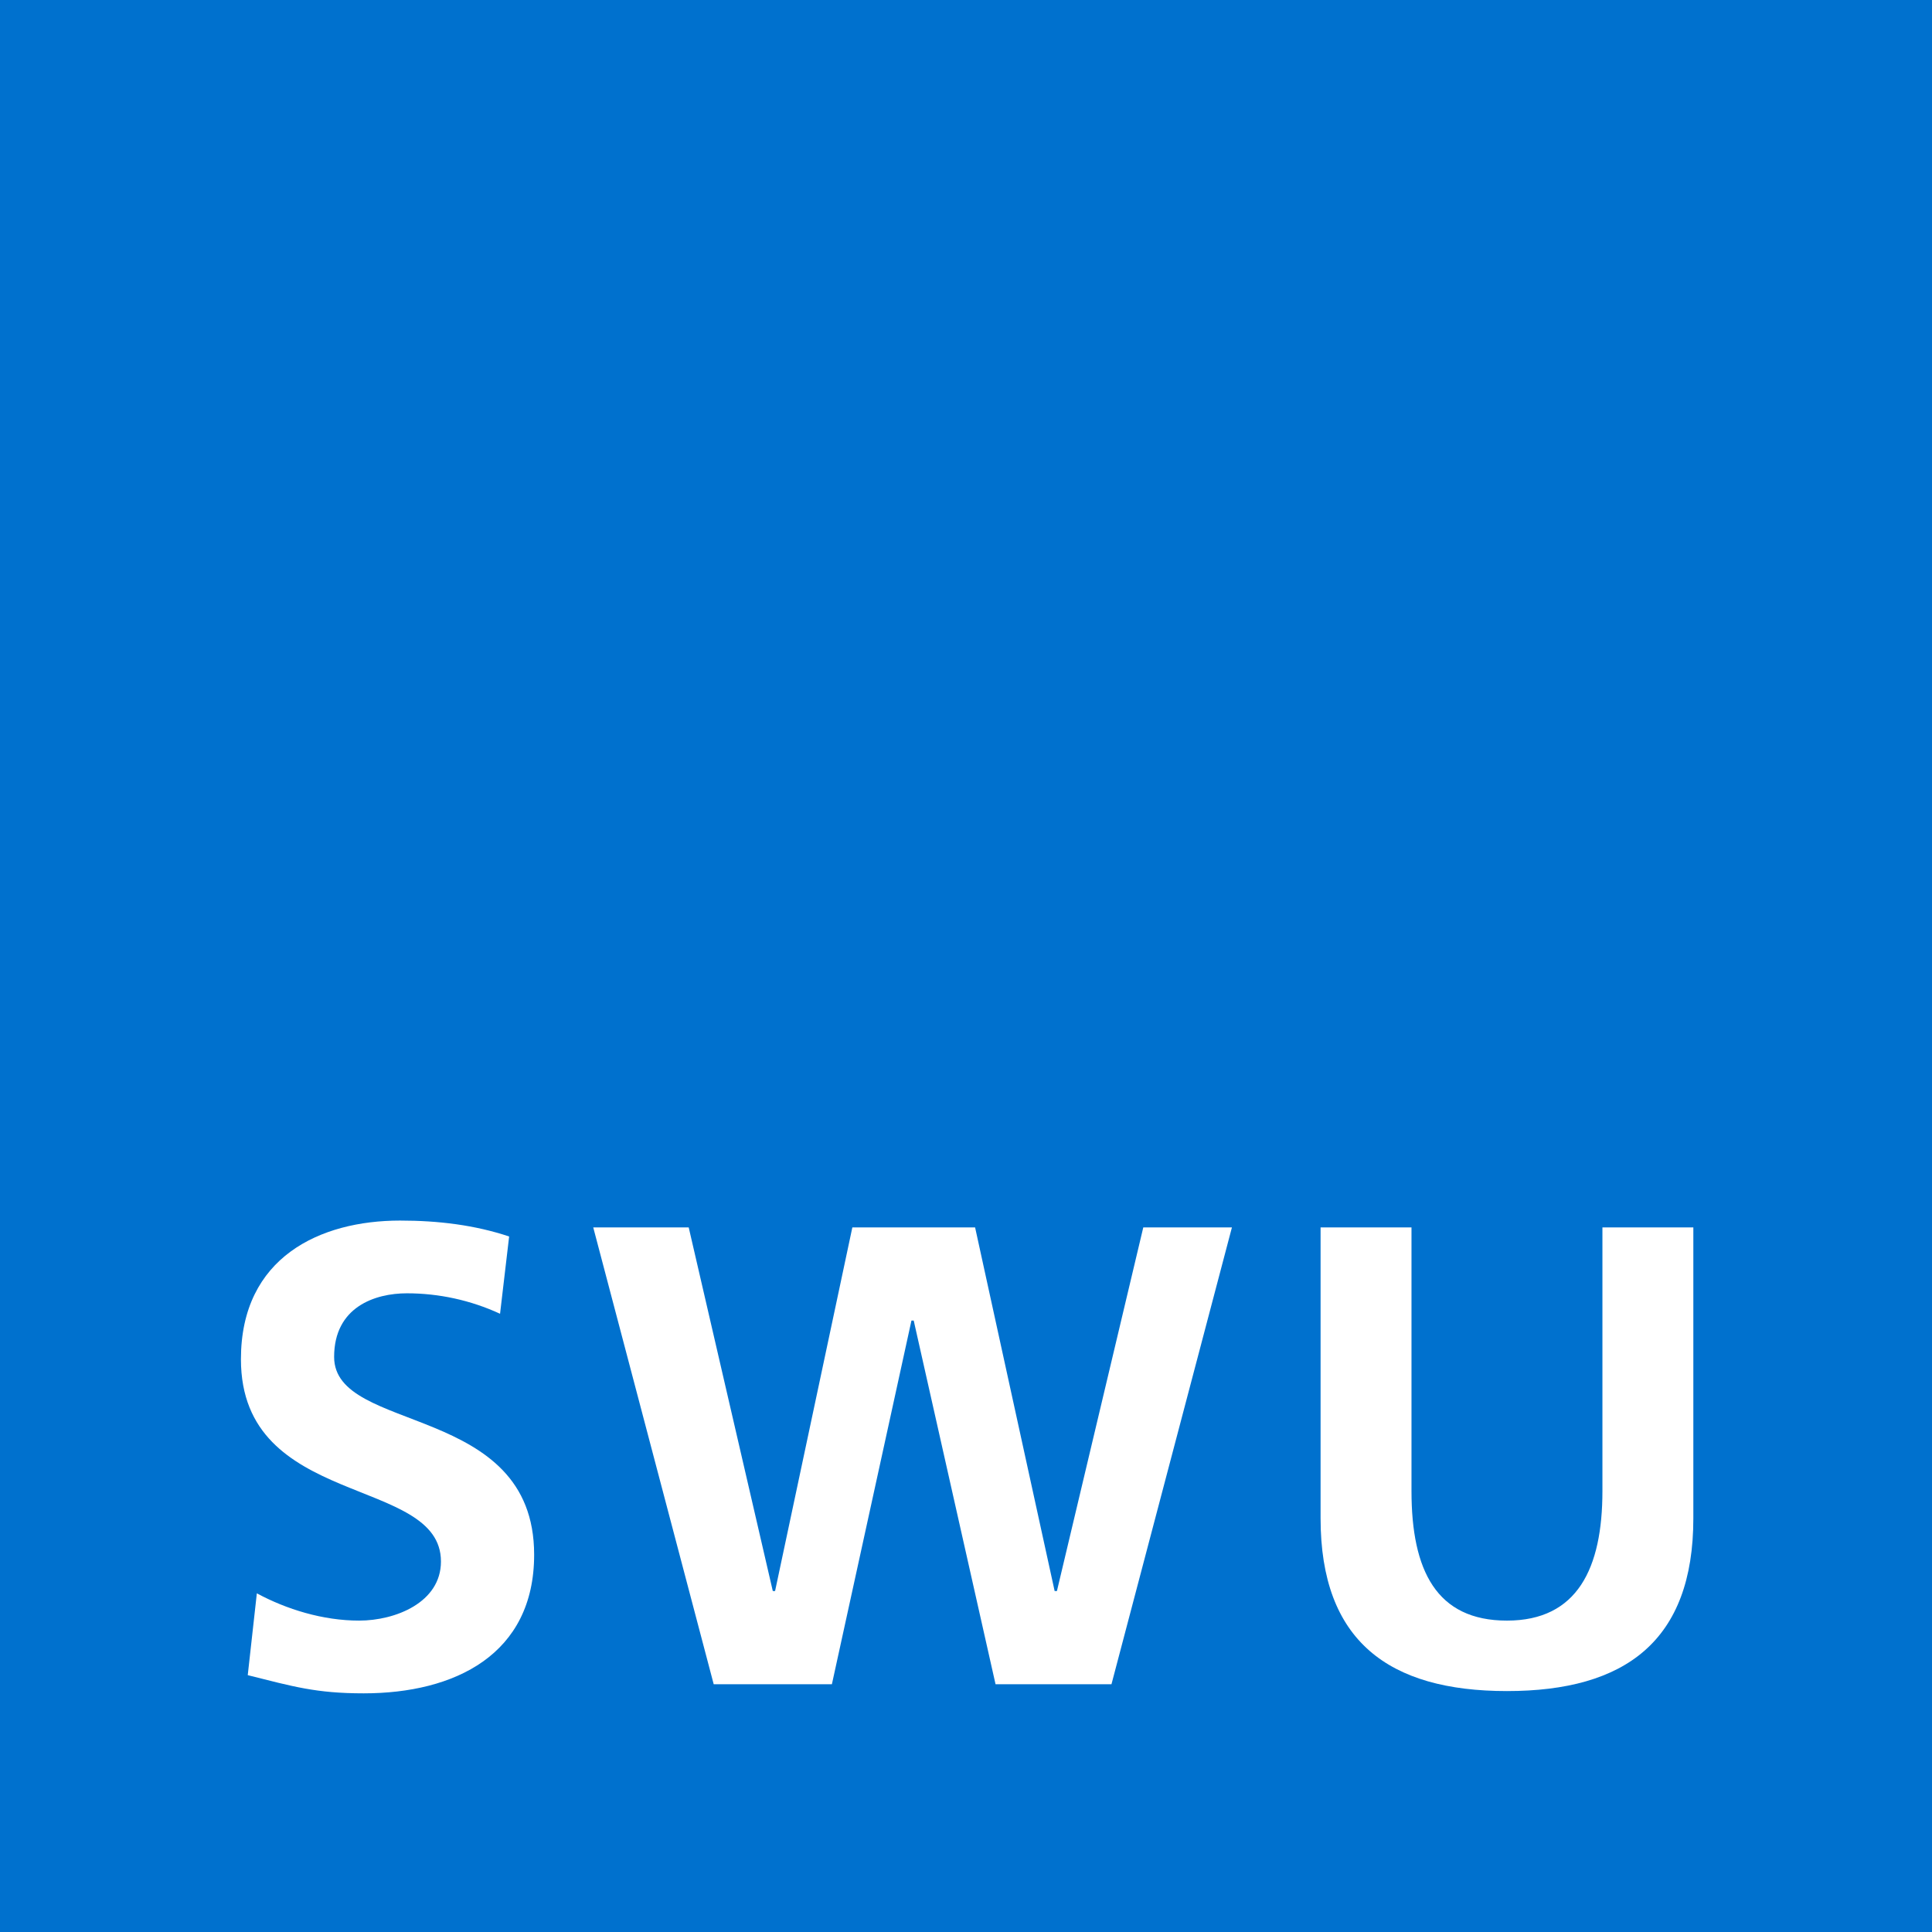
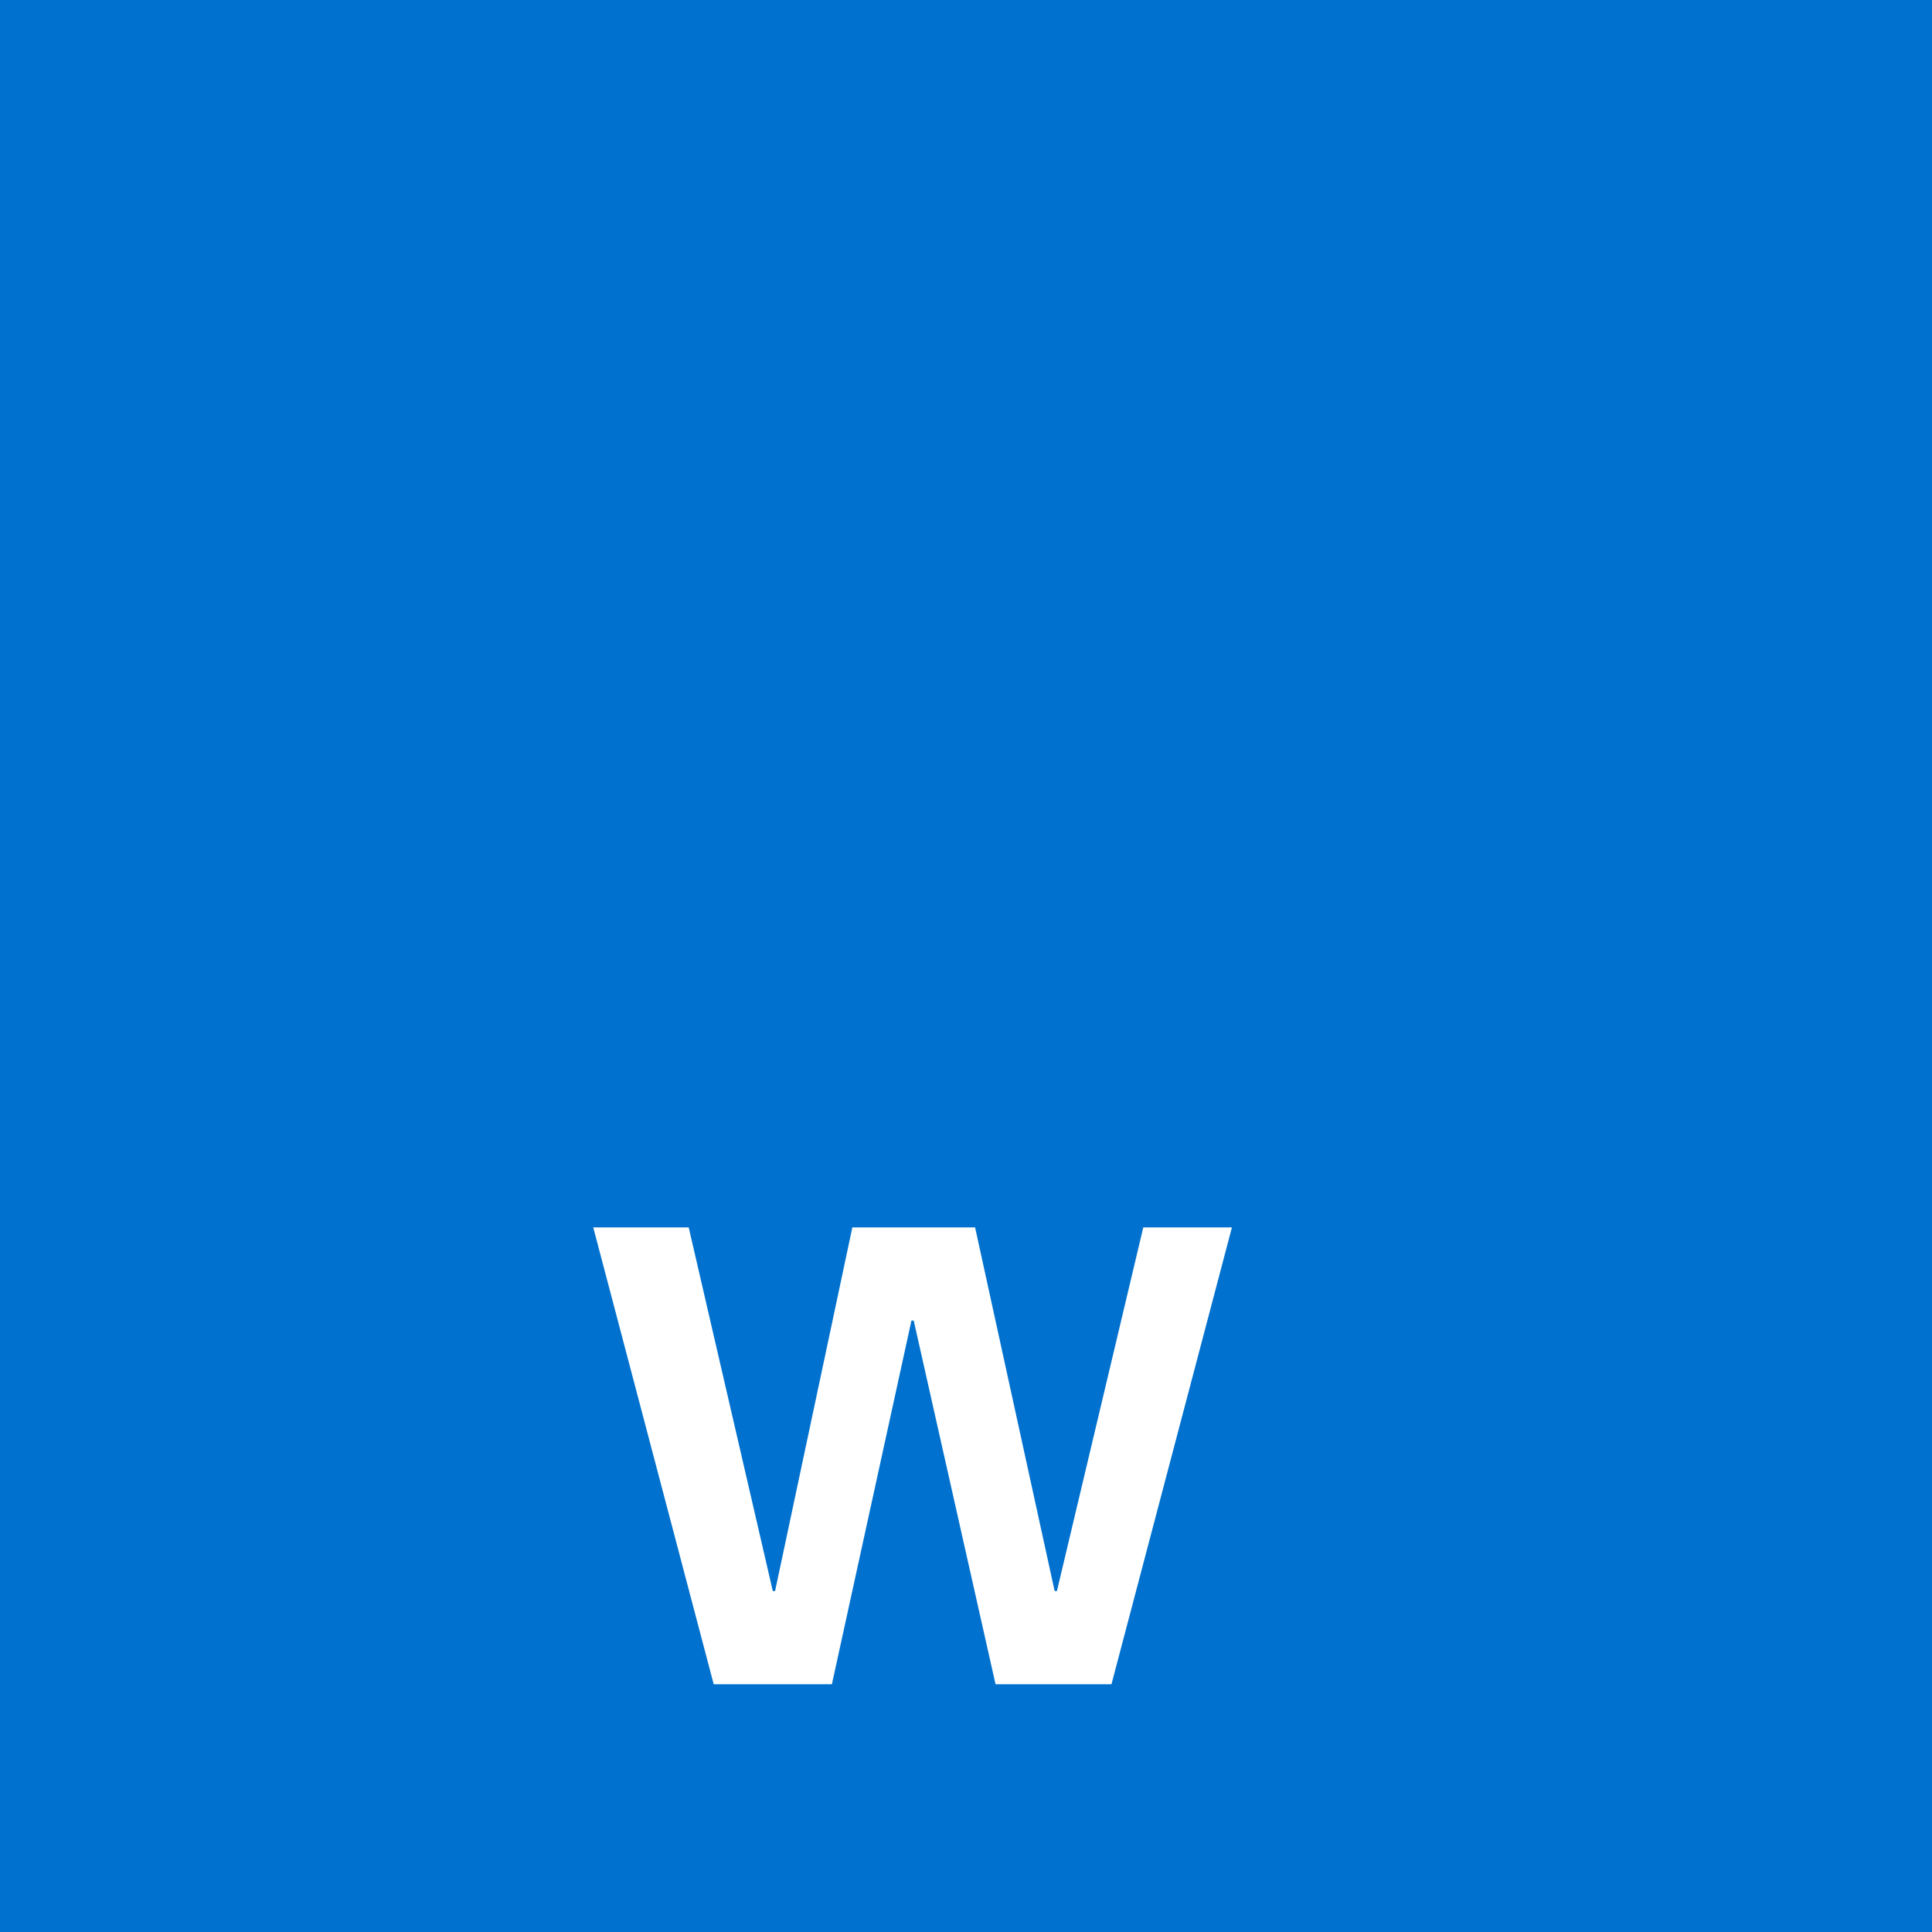
<svg xmlns="http://www.w3.org/2000/svg" version="1.1" id="Ebene_1" x="0px" y="0px" width="85px" height="85px" viewBox="0 0 85 85" style="enable-background:new 0 0 85 85;" xml:space="preserve">
  <style type="text/css">
	.st0{fill:#0071CE;}
	.st1{fill:#FFFFFF;}
</style>
  <g>
    <rect x="0" y="0" class="st0" width="85" height="85" />
-     <path class="st1" d="M22.4,54.4c-1.5-0.5-3.1-0.7-4.8-0.7c-3.5,0-7,1.6-7,6.1c0,6.6,8.8,5.1,8.8,8.9c0,1.8-2,2.6-3.6,2.6   c-1.6,0-3.2-0.5-4.5-1.2l-0.4,3.6c2,0.5,3,0.8,5.1,0.8c4,0,7.5-1.7,7.5-6.1c0-6.7-8.8-5.3-8.8-8.7c0-2.2,1.8-2.8,3.2-2.8   c1.4,0,2.8,0.3,4.1,0.9L22.4,54.4" />
    <polyline class="st1" points="31.4,74.1 36.6,74.1 40.1,58.1 40.2,58.1 43.8,74.1 48.9,74.1 54.2,54 50.3,54 46.5,70 46.4,70    42.9,54 37.5,54 34.1,70 34,70 30.3,54 26.1,54 31.4,74.1  " />
-     <path class="st1" d="M58.1,66.8c0,5.4,3,7.6,8.2,7.6s8.2-2.2,8.2-7.6V54h-4v11.6c0,3.4-1.1,5.7-4.2,5.7c-3.1,0-4.2-2.2-4.2-5.7V54   h-4V66.8" />
  </g>
</svg>